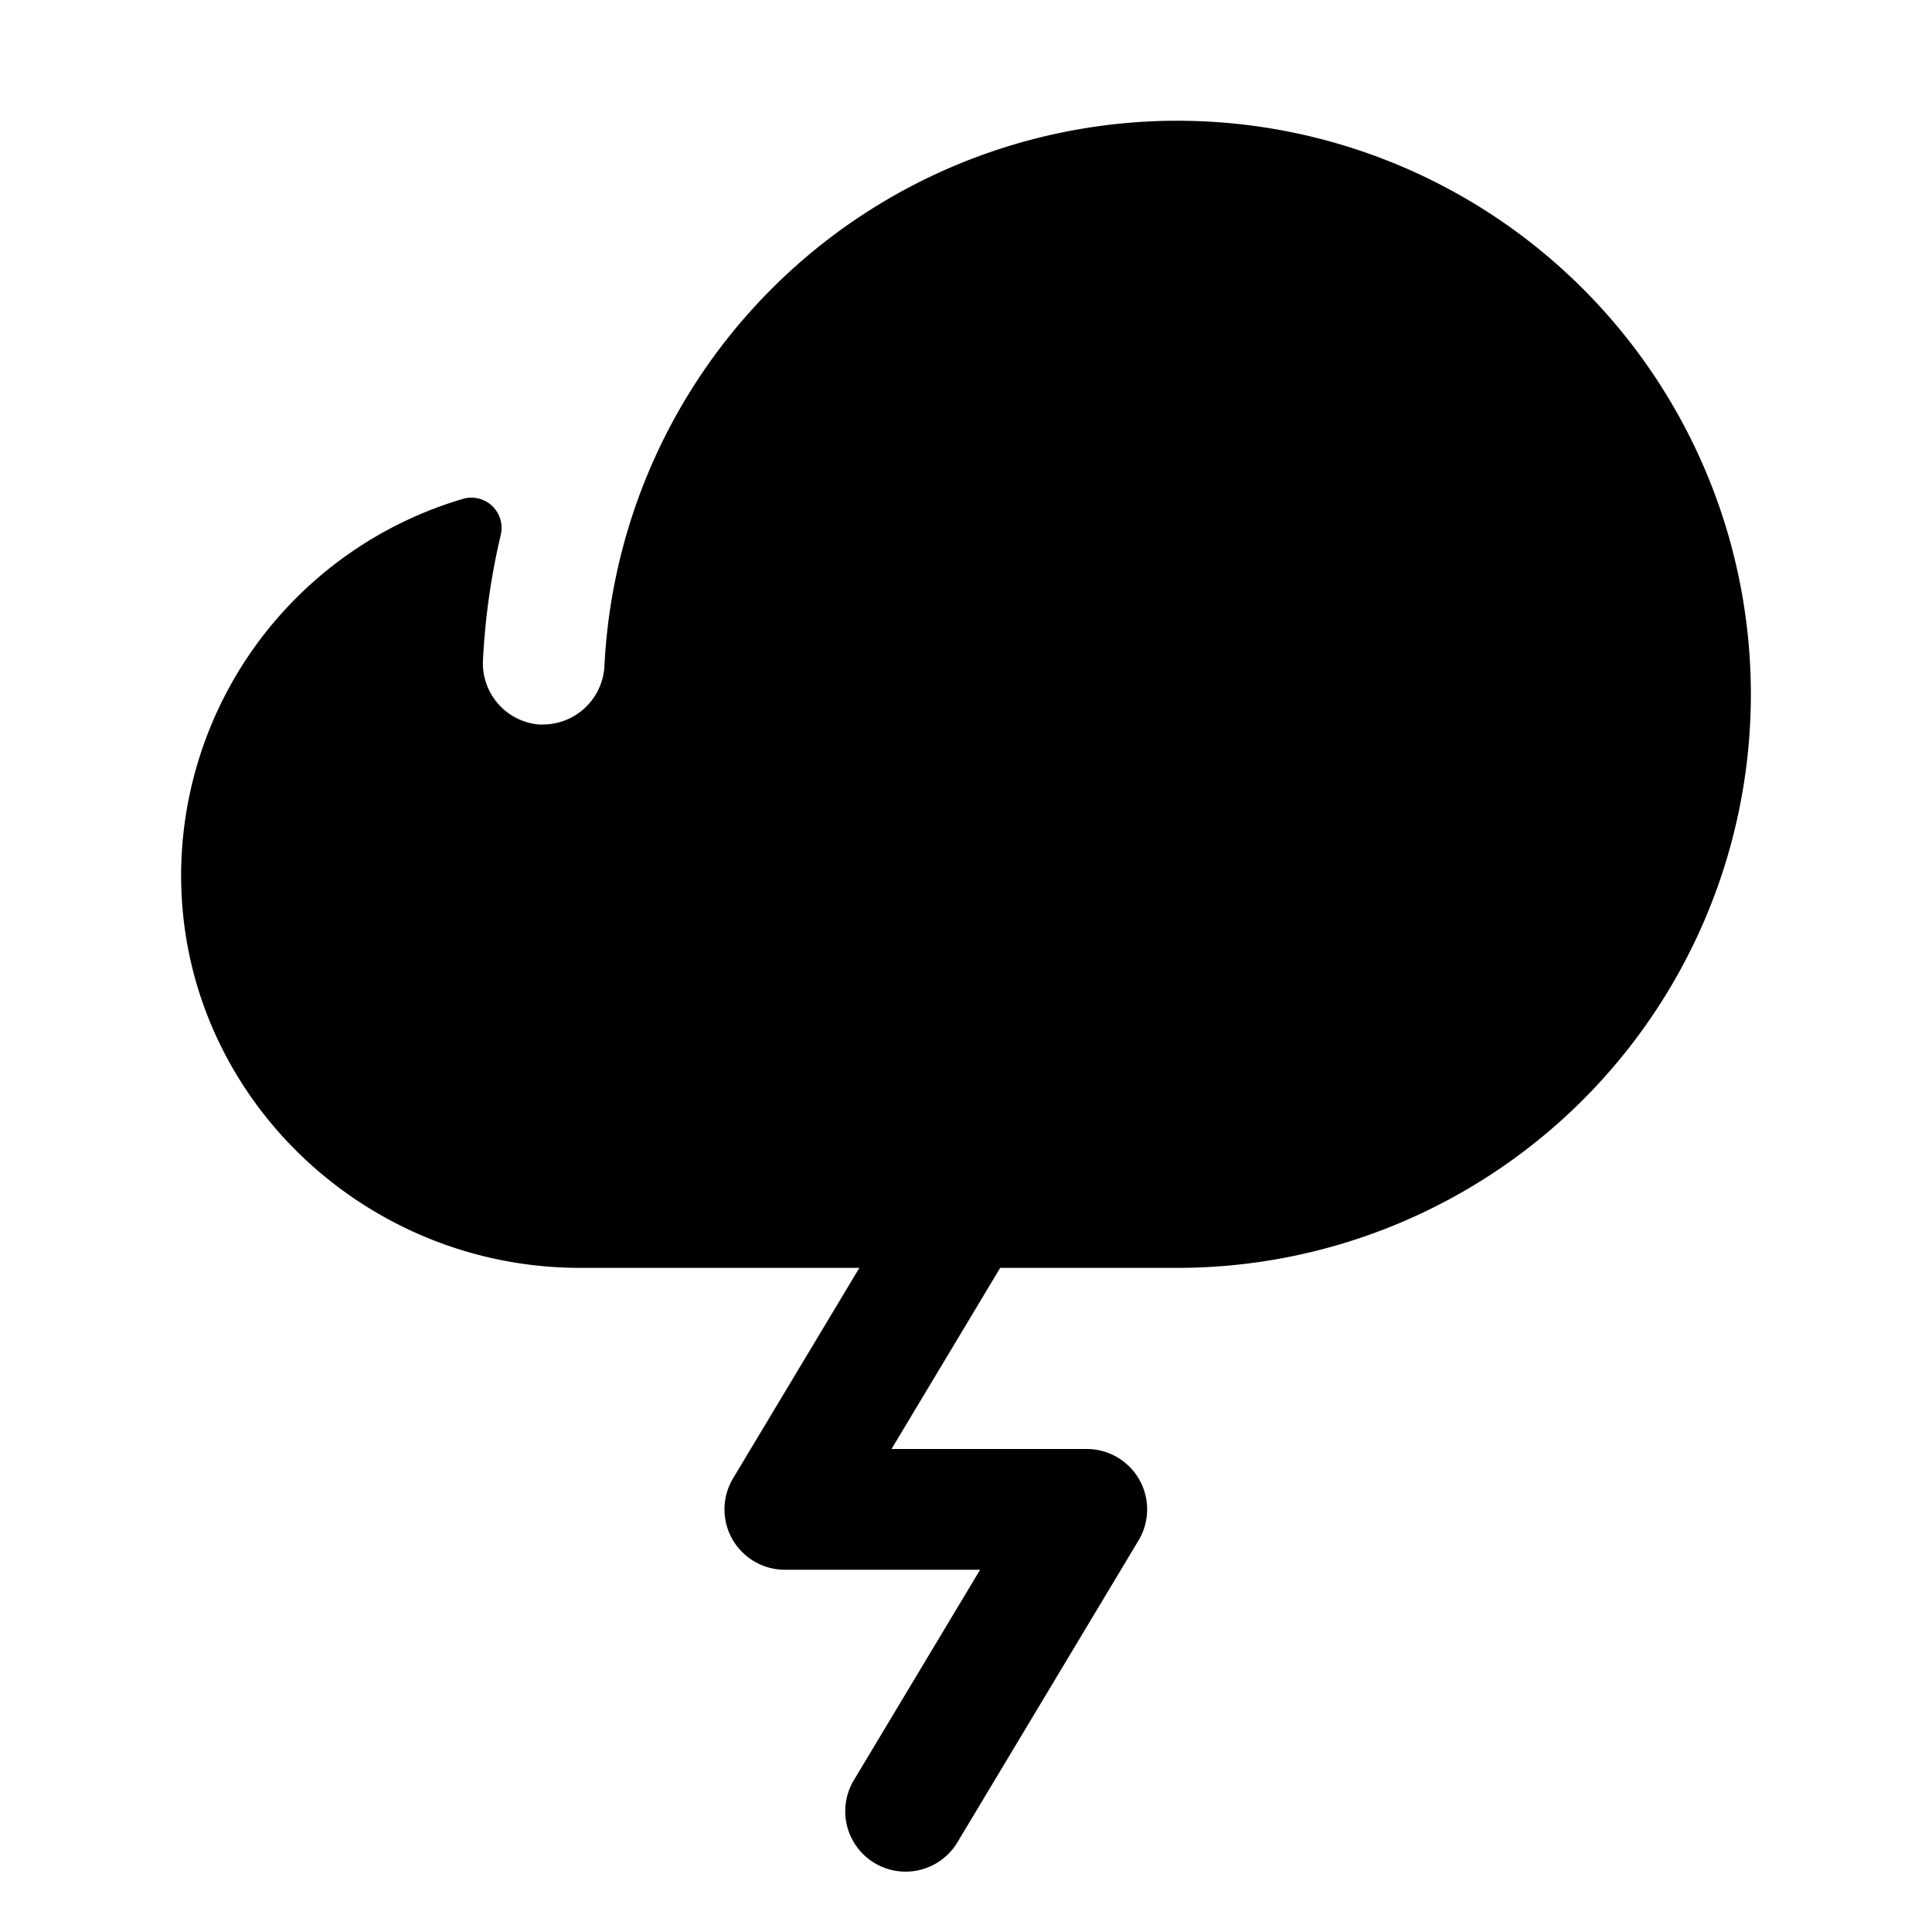
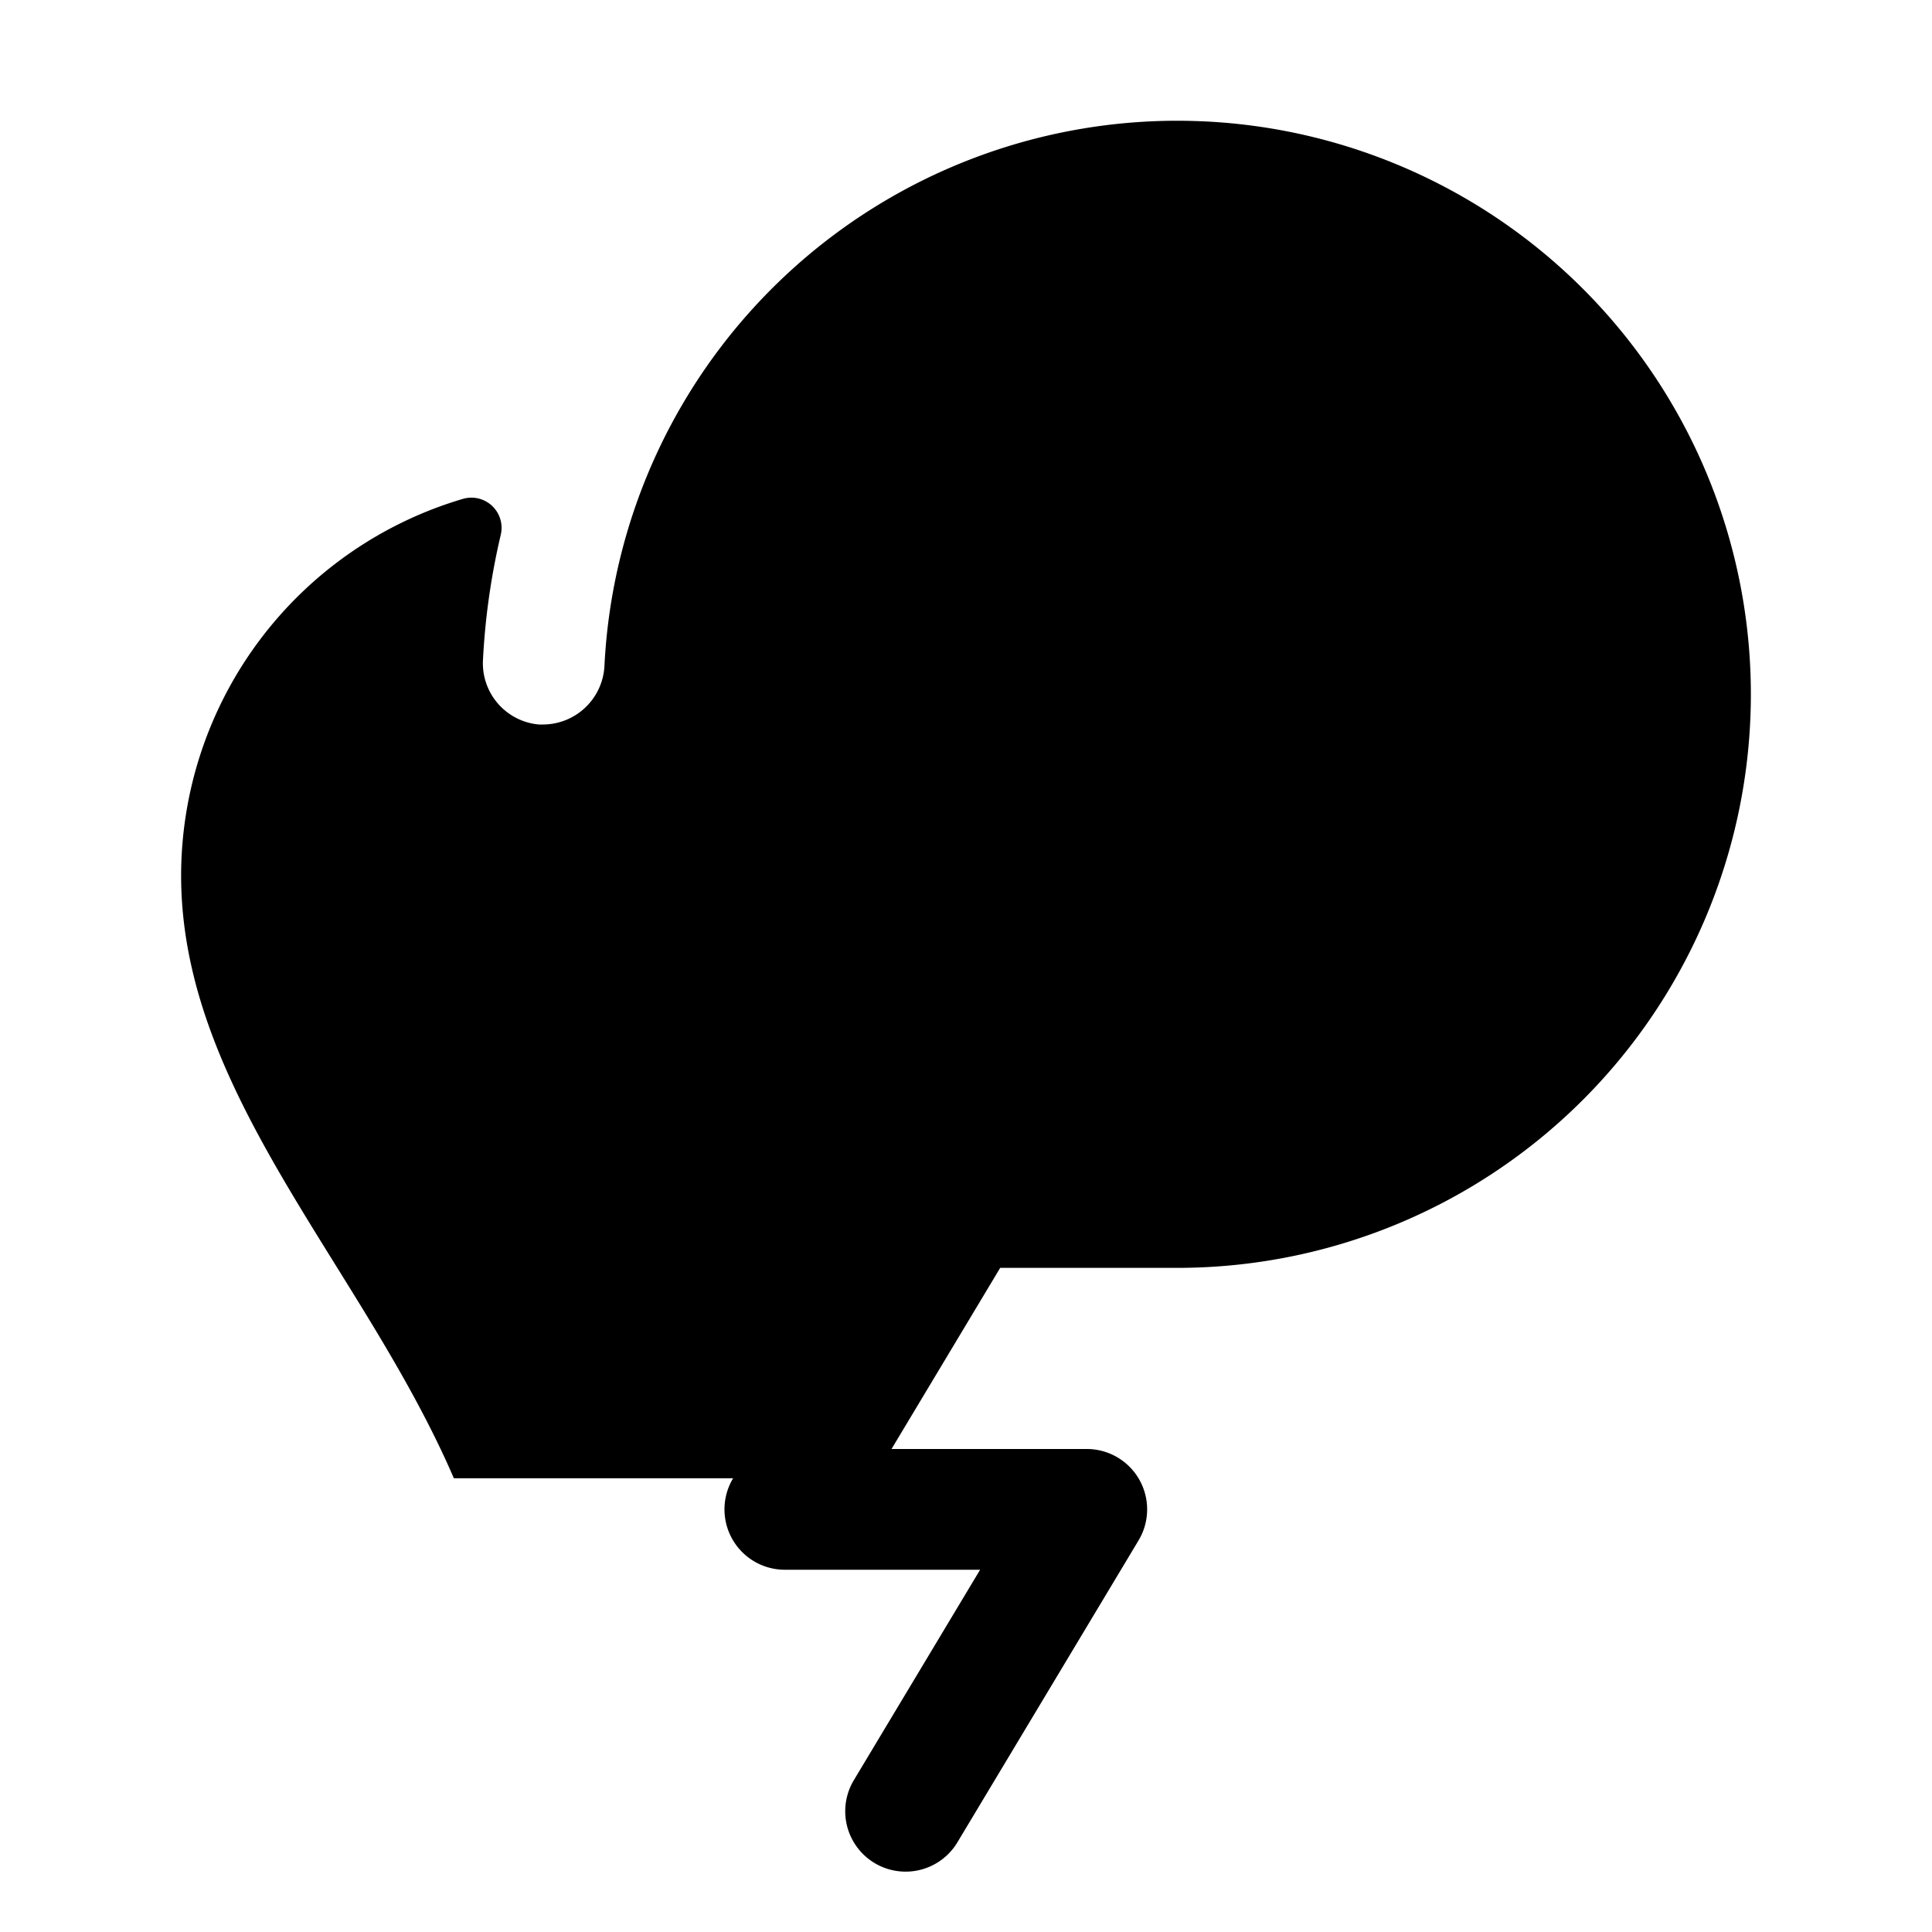
<svg xmlns="http://www.w3.org/2000/svg" viewBox="0 0 256 256" fill="currentColor">
-   <path d="M156,168H132.53l-14.4,24H144a8,8,0,0,1,6.86,12.12l-24,40a8,8,0,0,1-13.72-8.24L129.87,208H104a8,8,0,0,1-6.86-12.12L113.87,168h-37C48.12,168,24.2,145.07,24,116.36A52.09,52.09,0,0,1,61.35,66.1a4,4,0,0,1,5,4.78A92.48,92.48,0,0,0,64,87.39,8.14,8.14,0,0,0,71.41,96l.6,0a8.18,8.18,0,0,0,8.08-7.72A76,76,0,1,1,156,168Z" />
+   <path d="M156,168H132.53l-14.4,24H144a8,8,0,0,1,6.86,12.12l-24,40a8,8,0,0,1-13.72-8.24L129.87,208H104a8,8,0,0,1-6.86-12.12h-37C48.12,168,24.2,145.07,24,116.36A52.09,52.09,0,0,1,61.35,66.1a4,4,0,0,1,5,4.78A92.48,92.48,0,0,0,64,87.39,8.14,8.14,0,0,0,71.41,96l.6,0a8.18,8.18,0,0,0,8.08-7.72A76,76,0,1,1,156,168Z" />
</svg>